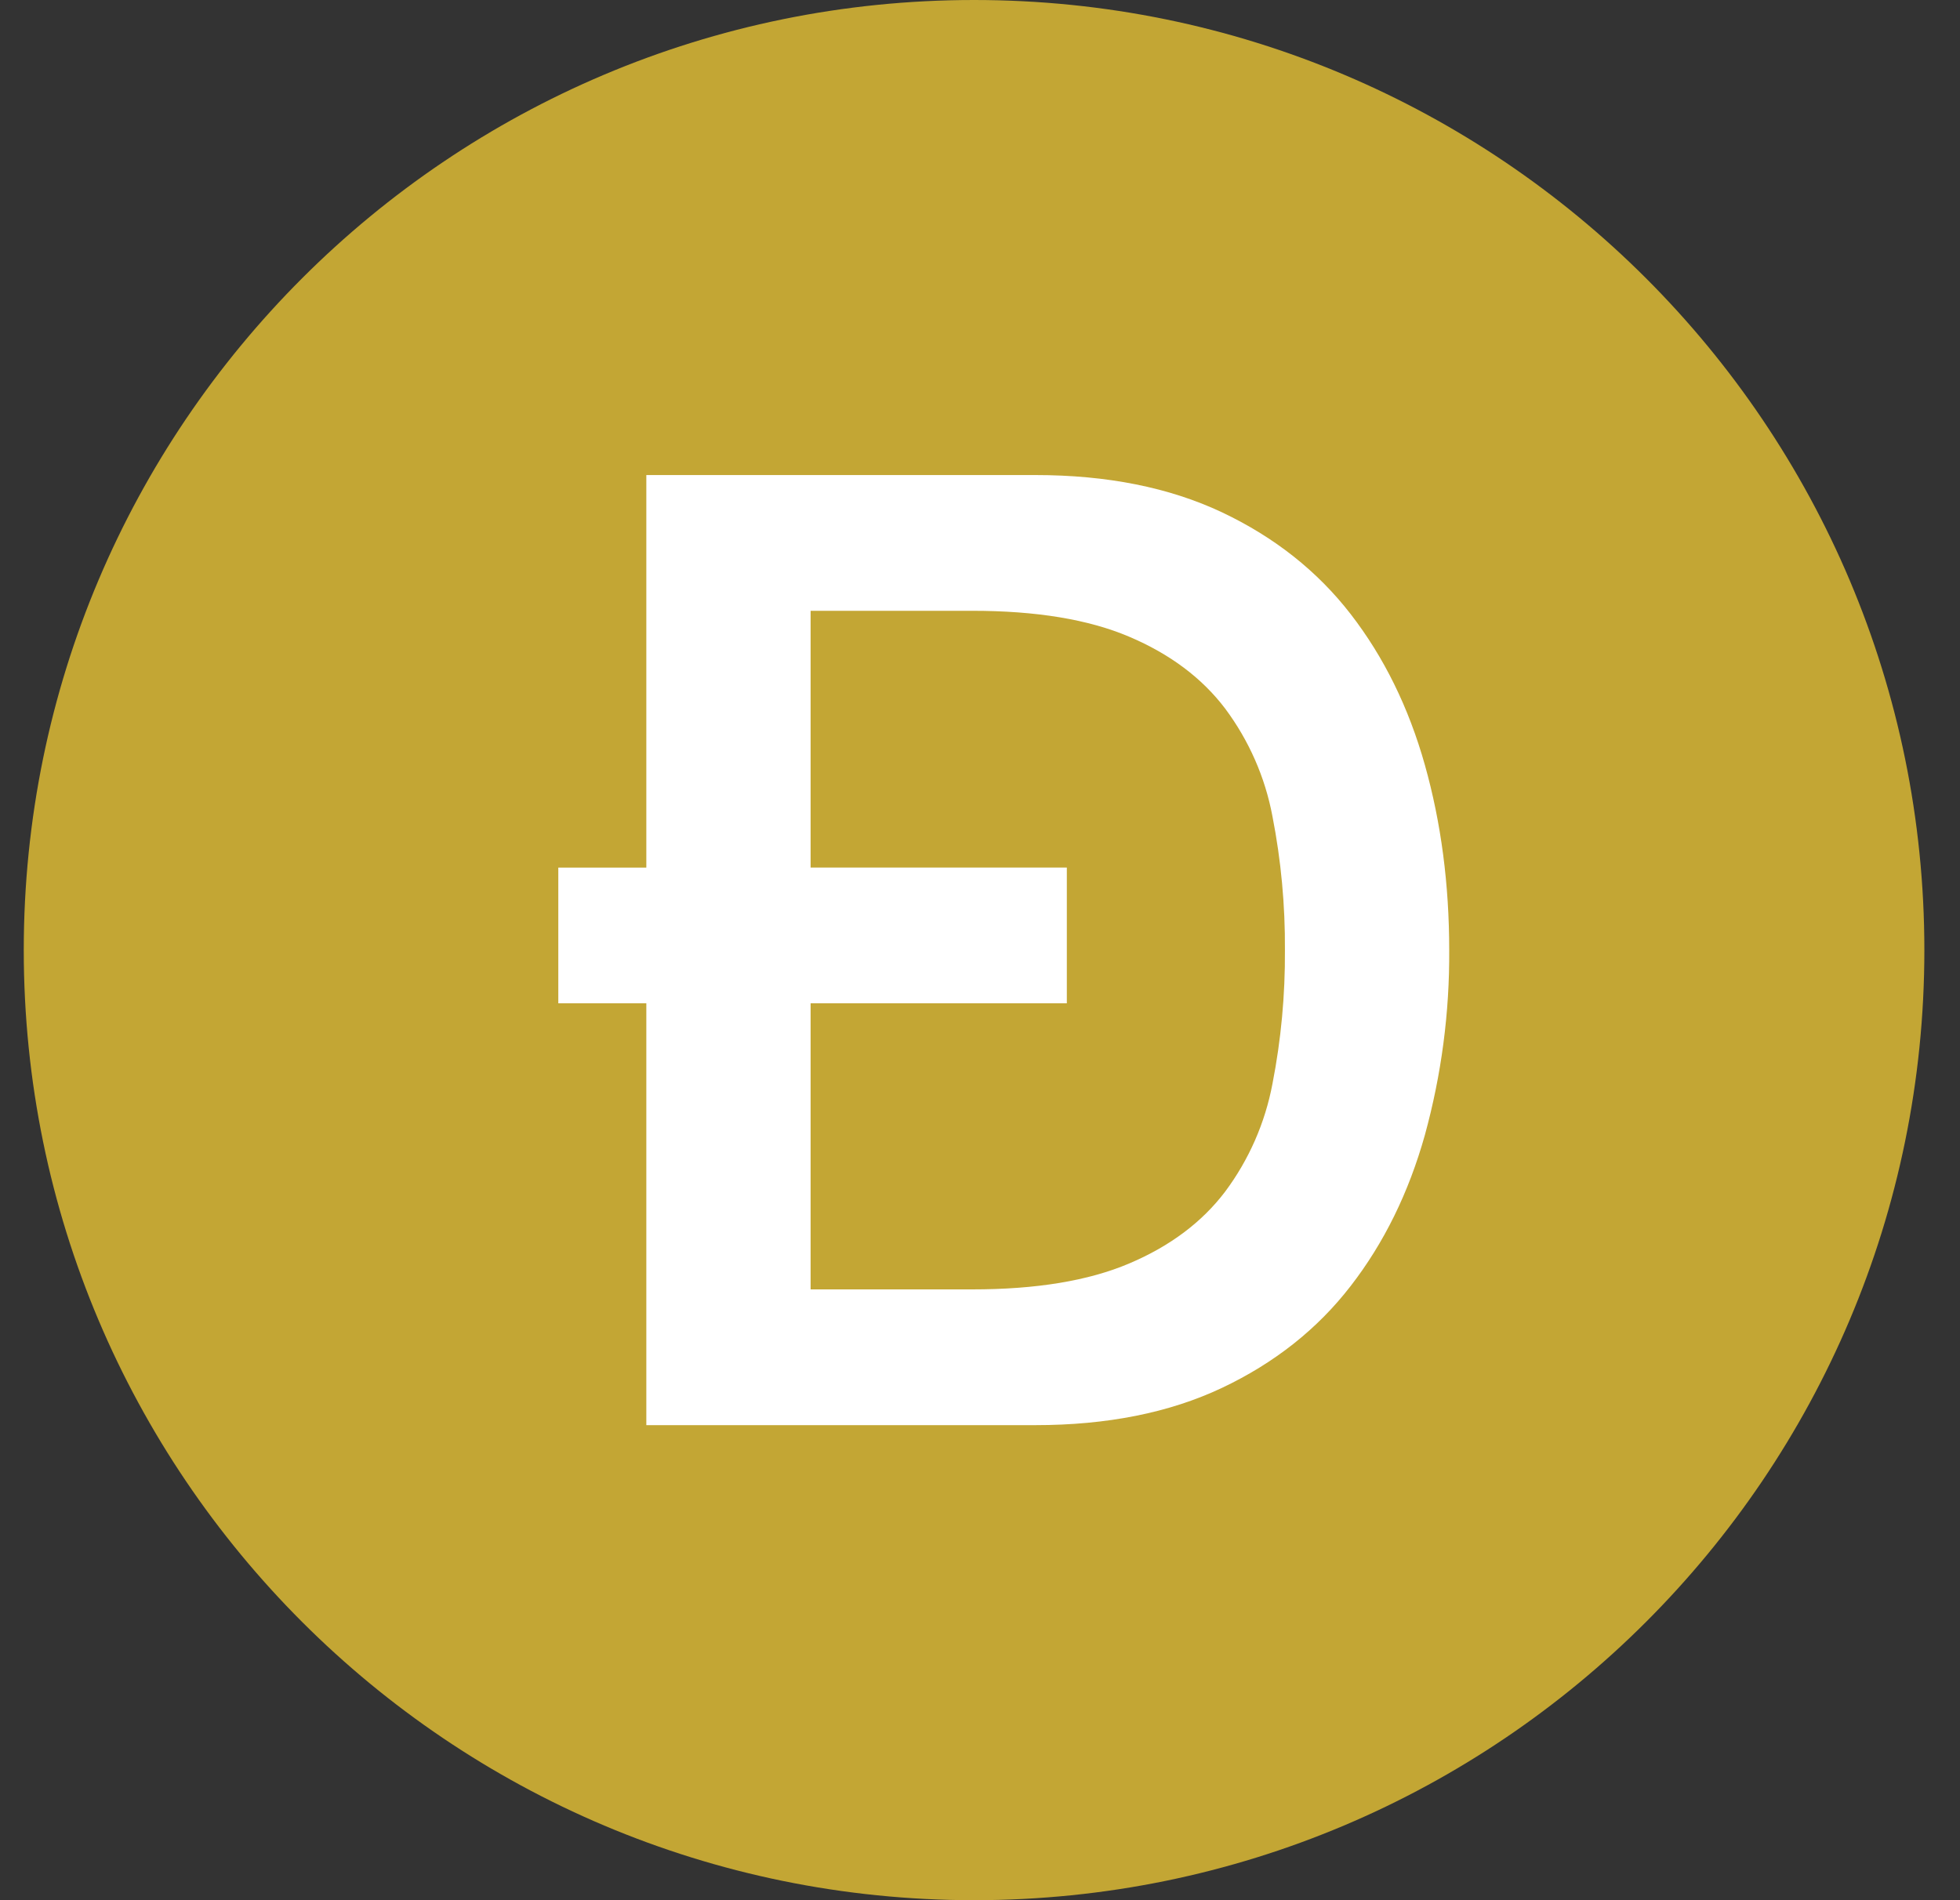
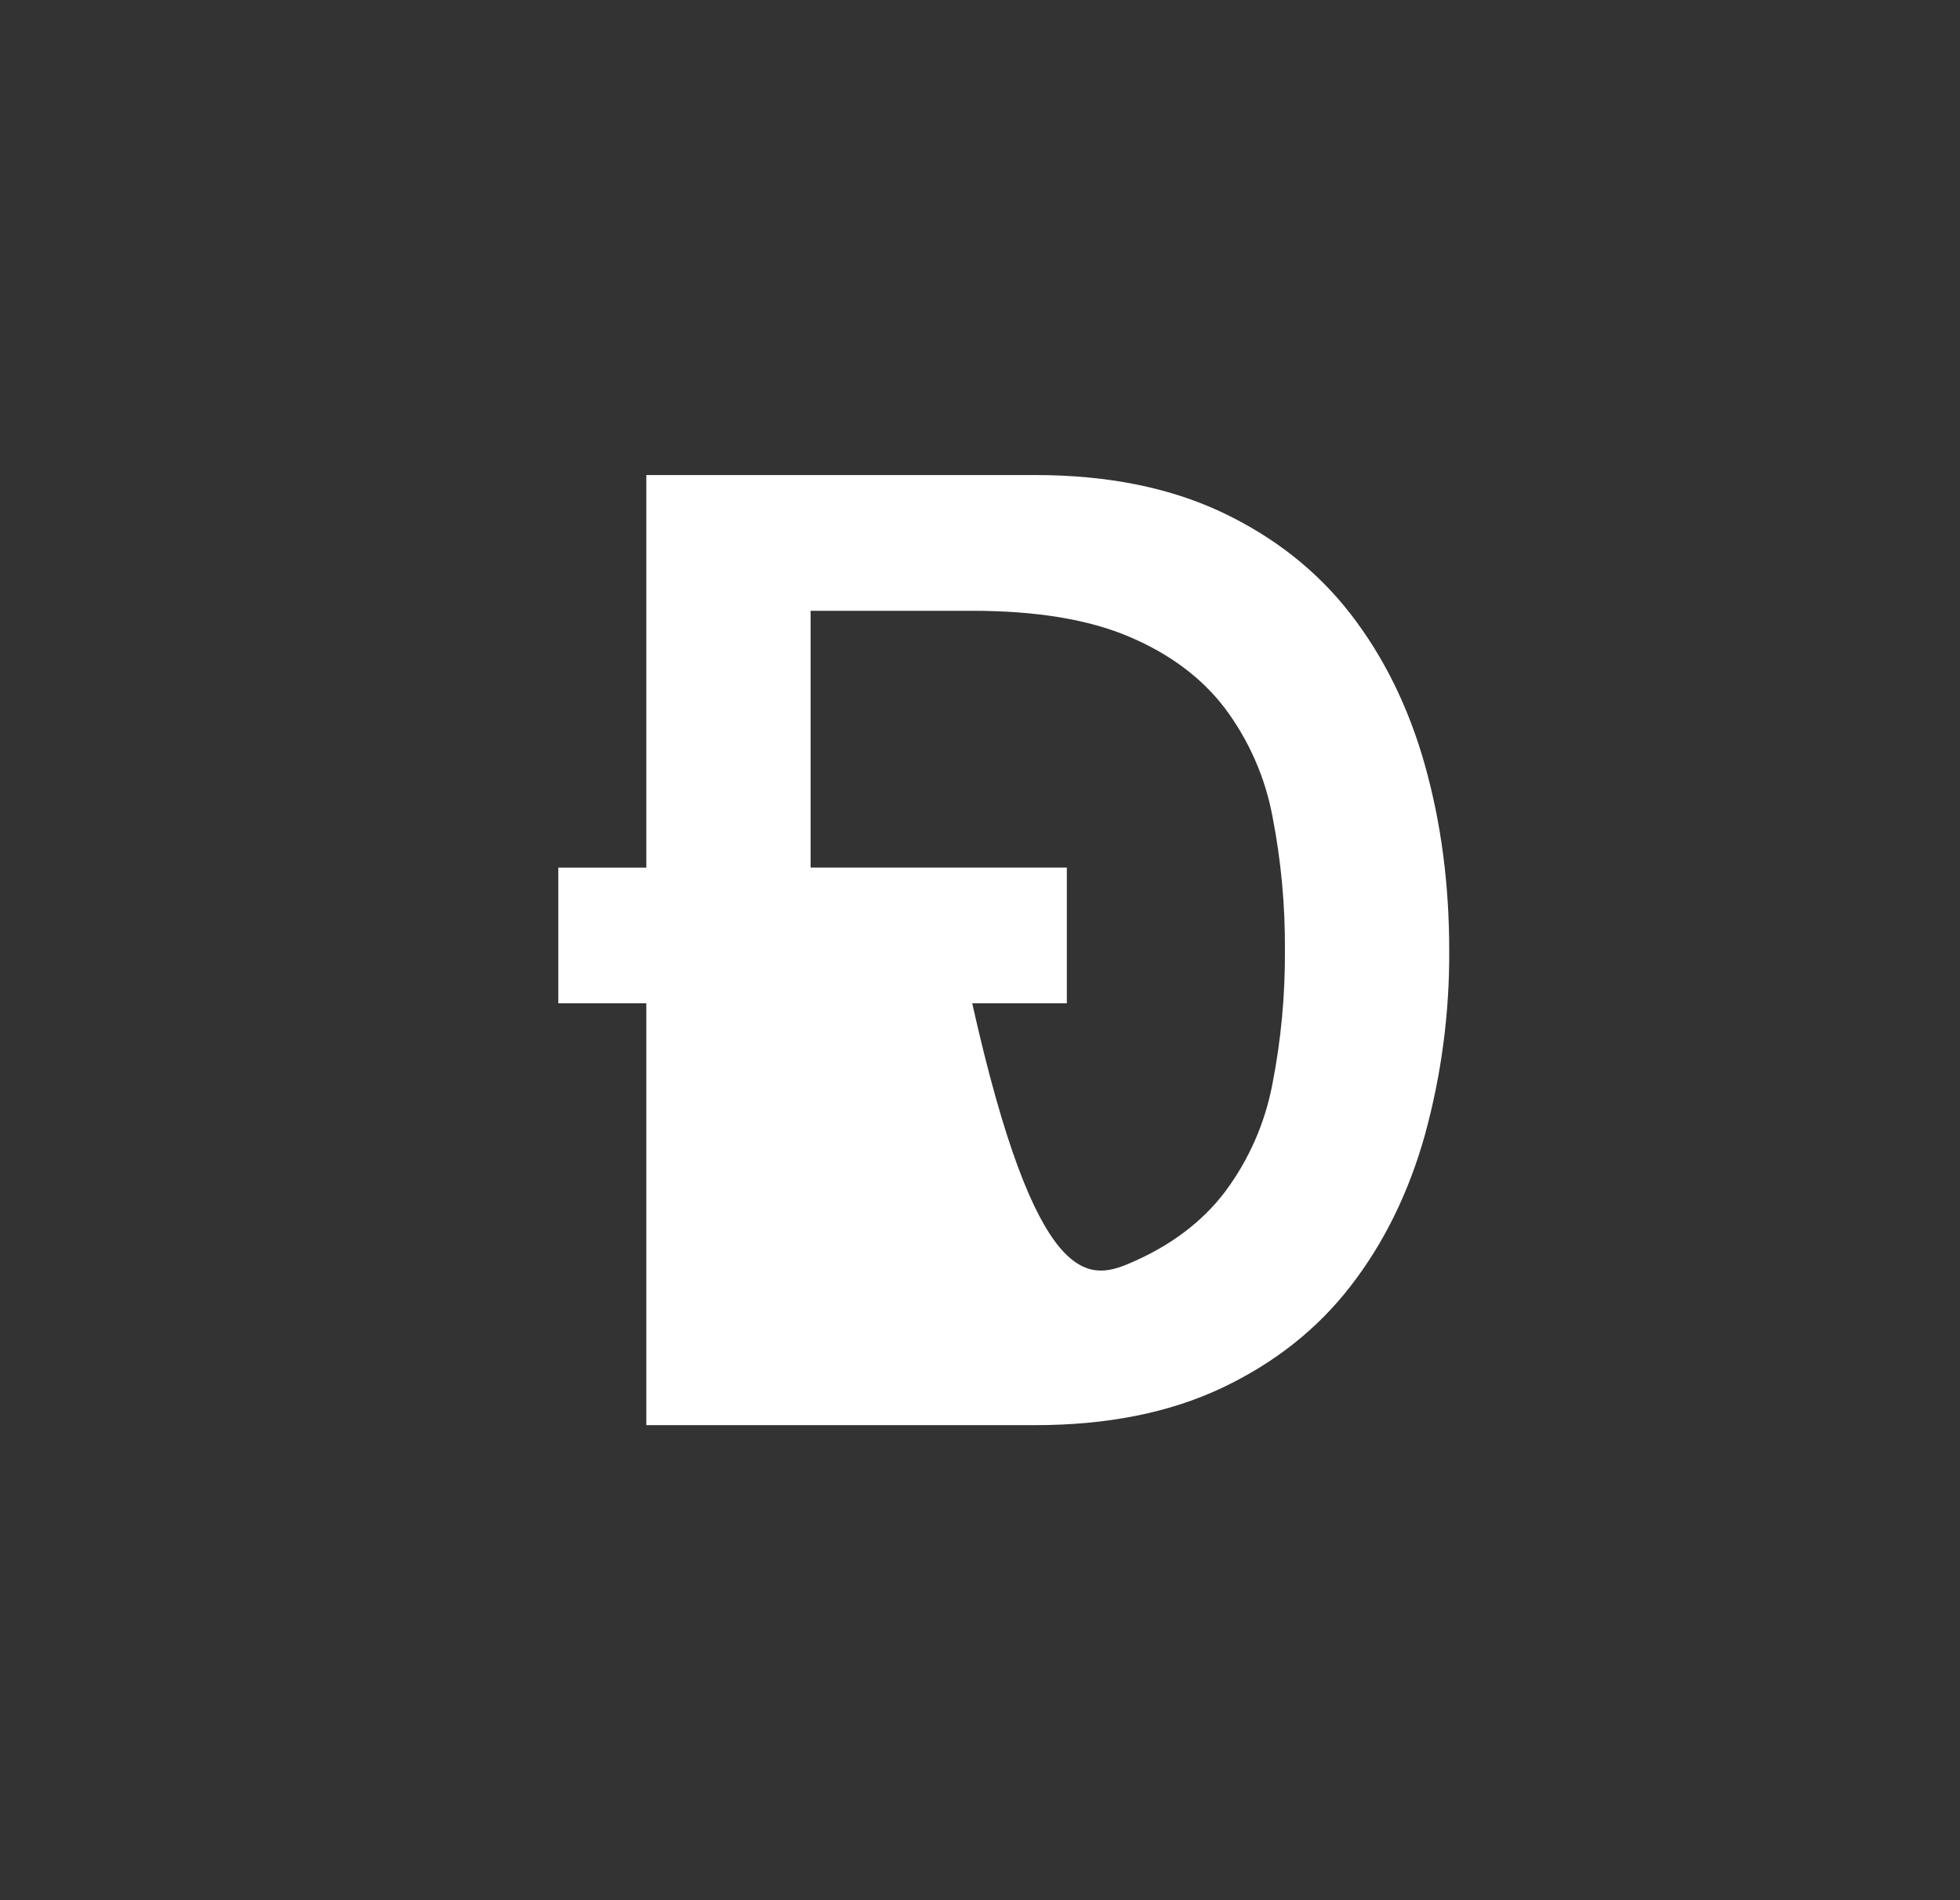
<svg xmlns="http://www.w3.org/2000/svg" width="33" height="32" viewBox="0 0 33 32" fill="none">
  <rect x="0" y="0" width="33" height="32" fill="#333333" stroke="none" />
  <g clip-path="url(#clip0_146_6377)">
-     <path d="M16.4 32C25.237 32 32.4 24.837 32.4 16C32.4 7.163 25.237 0 16.4 0C7.564 0 0.4 7.163 0.4 16C0.4 24.837 7.564 32 16.4 32Z" fill="#C3A634" />
-     <path fill-rule="evenodd" clip-rule="evenodd" d="M13.648 14.61H17.962V16.896H13.648V21.714H16.369C17.446 21.714 18.327 21.569 19.013 21.277C19.699 20.986 20.237 20.583 20.628 20.067C21.028 19.53 21.3 18.91 21.424 18.252C21.569 17.51 21.639 16.756 21.634 16C21.639 15.244 21.569 14.49 21.424 13.748C21.301 13.09 21.028 12.47 20.628 11.933C20.237 11.417 19.698 11.014 19.013 10.723C18.327 10.431 17.446 10.286 16.369 10.286H13.648V14.611V14.61ZM10.882 16.896H9.4V14.611H10.882V8H17.431C18.641 8 19.688 8.21 20.573 8.627C21.458 9.046 22.18 9.617 22.741 10.342C23.301 11.066 23.718 11.914 23.991 12.885C24.264 13.856 24.4 14.895 24.4 16C24.407 17.052 24.269 18.1 23.99 19.115C23.718 20.085 23.301 20.934 22.74 21.658C22.18 22.383 21.458 22.954 20.573 23.373C19.688 23.791 18.64 24 17.431 24H10.882V16.896V16.896Z" fill="white" />
+     <path fill-rule="evenodd" clip-rule="evenodd" d="M13.648 14.61H17.962V16.896H13.648H16.369C17.446 21.714 18.327 21.569 19.013 21.277C19.699 20.986 20.237 20.583 20.628 20.067C21.028 19.53 21.3 18.91 21.424 18.252C21.569 17.51 21.639 16.756 21.634 16C21.639 15.244 21.569 14.49 21.424 13.748C21.301 13.09 21.028 12.47 20.628 11.933C20.237 11.417 19.698 11.014 19.013 10.723C18.327 10.431 17.446 10.286 16.369 10.286H13.648V14.611V14.61ZM10.882 16.896H9.4V14.611H10.882V8H17.431C18.641 8 19.688 8.21 20.573 8.627C21.458 9.046 22.18 9.617 22.741 10.342C23.301 11.066 23.718 11.914 23.991 12.885C24.264 13.856 24.4 14.895 24.4 16C24.407 17.052 24.269 18.1 23.99 19.115C23.718 20.085 23.301 20.934 22.74 21.658C22.18 22.383 21.458 22.954 20.573 23.373C19.688 23.791 18.64 24 17.431 24H10.882V16.896V16.896Z" fill="white" />
  </g>
  <defs>
    <clipPath id="clip0_146_6377">
      <rect width="32" height="32" fill="white" transform="translate(0.4)" />
    </clipPath>
  </defs>
</svg>